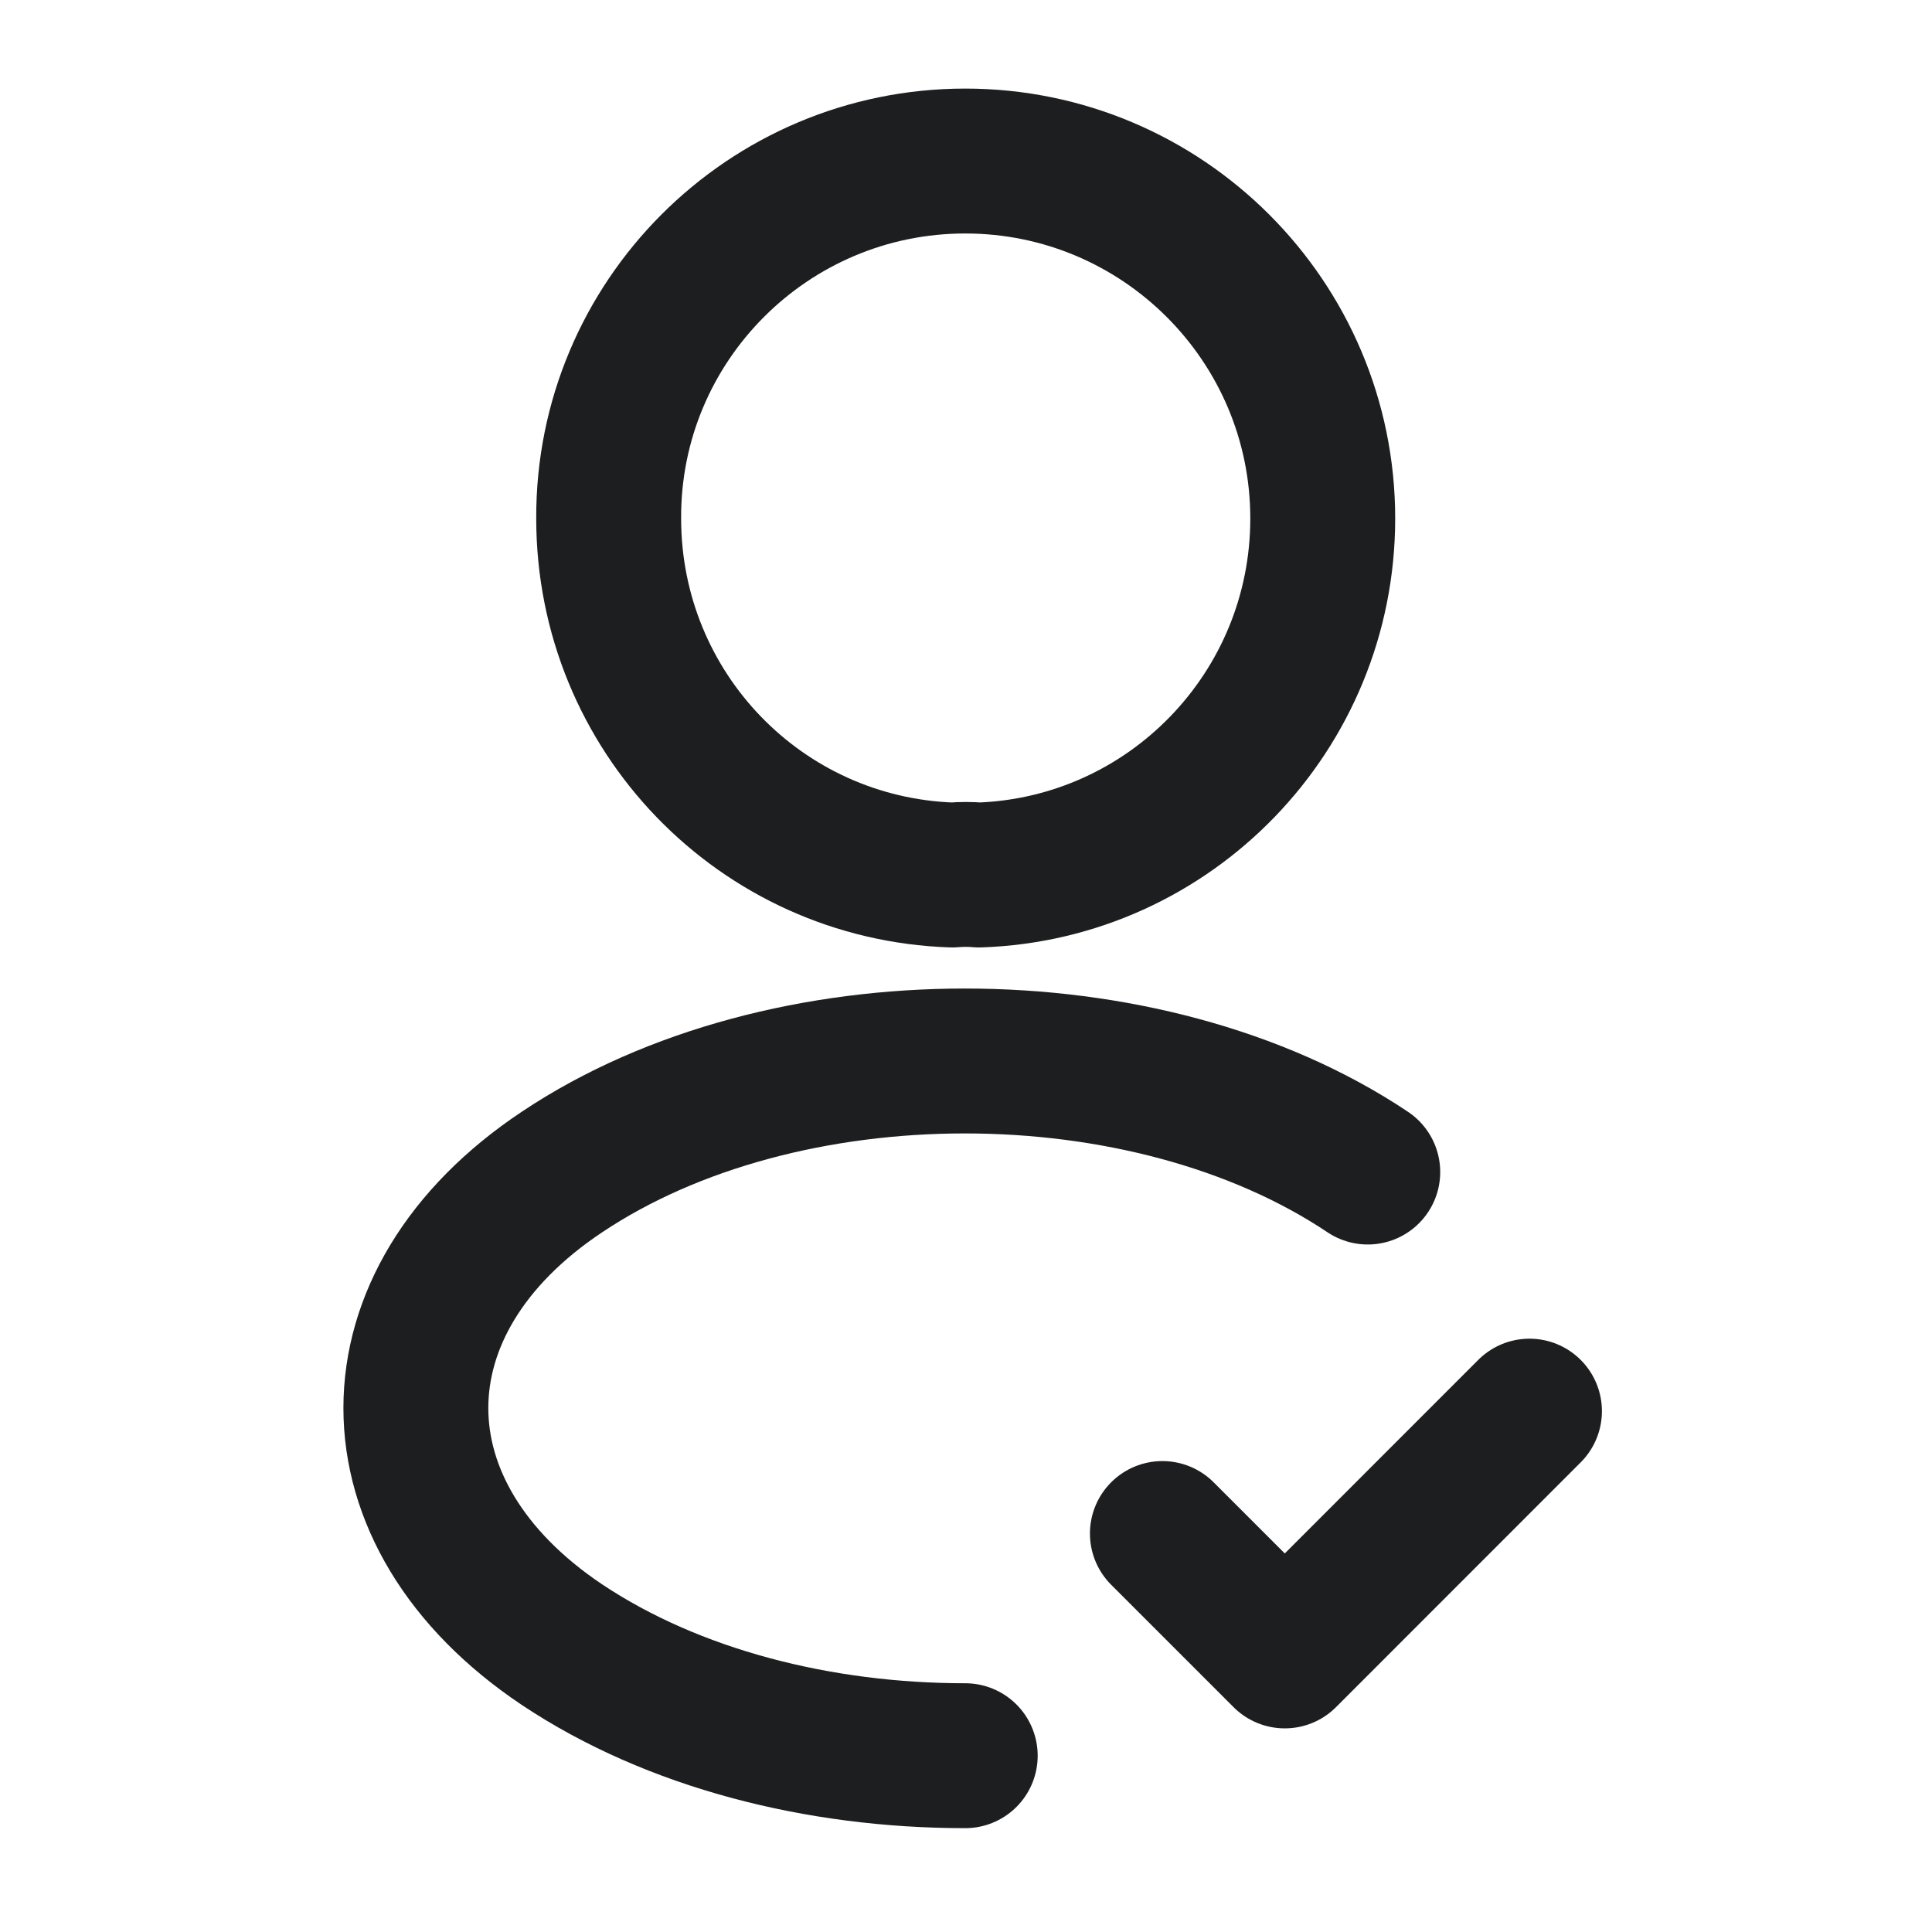
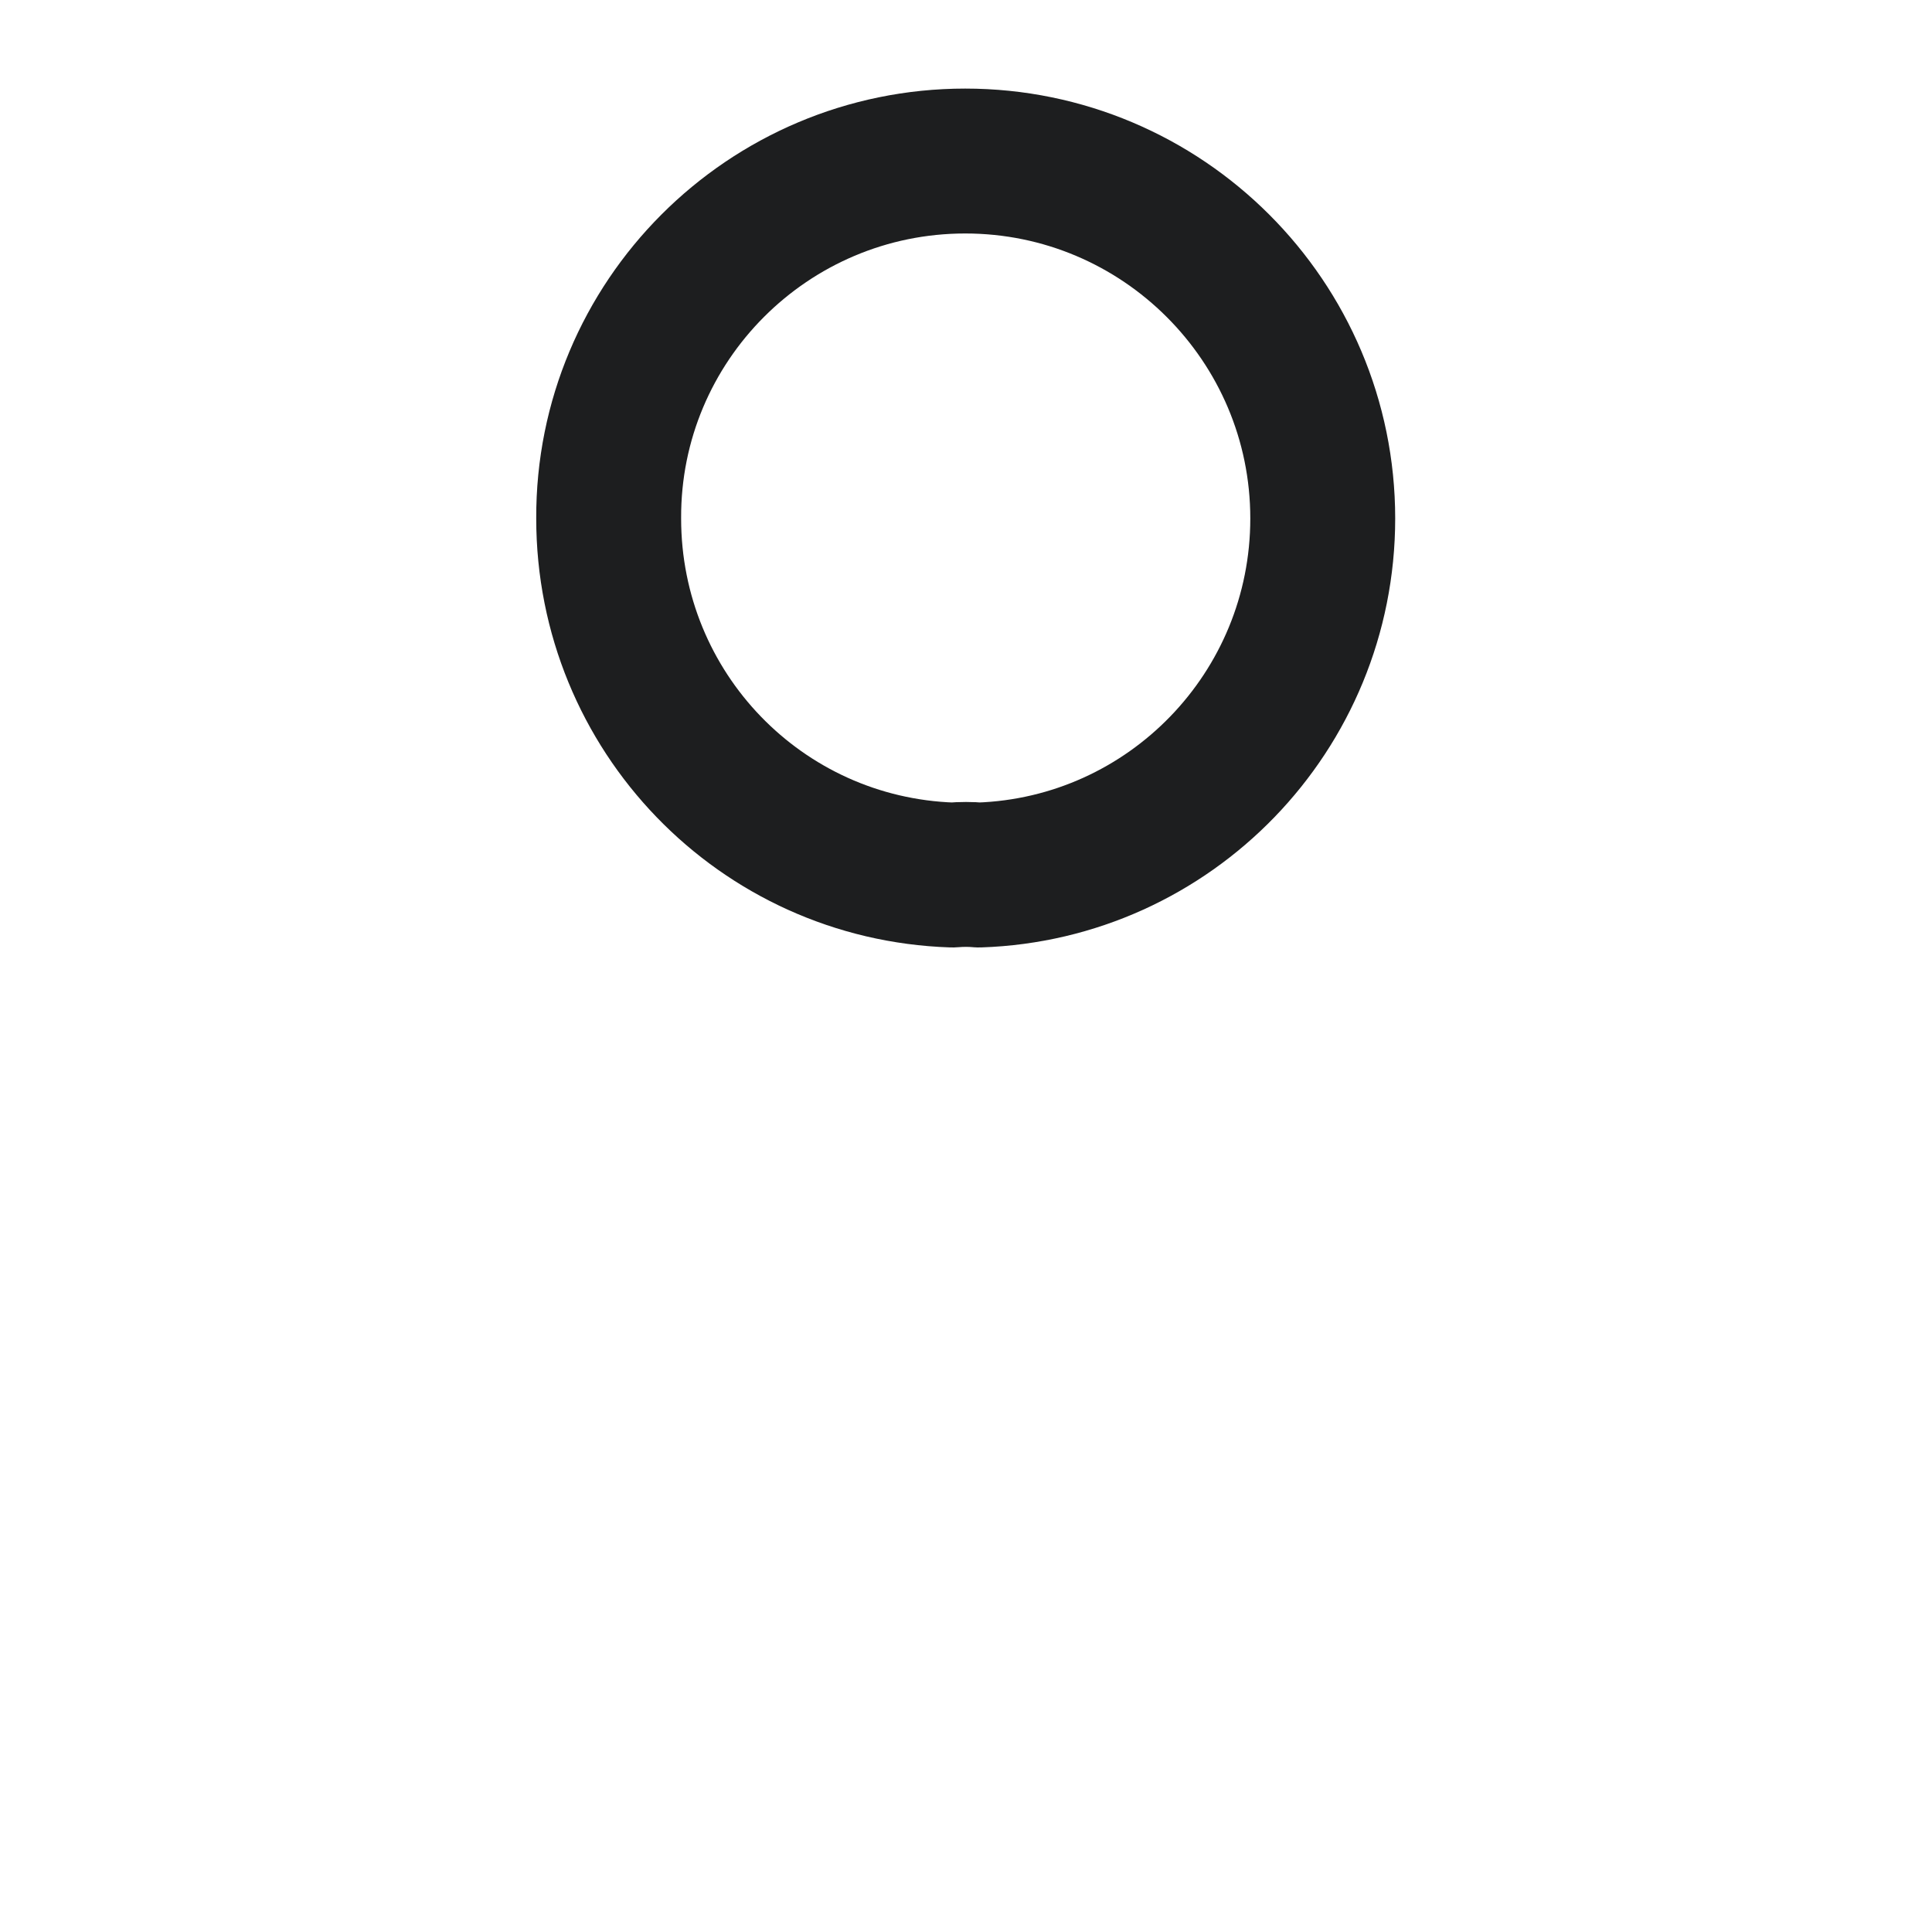
<svg xmlns="http://www.w3.org/2000/svg" width="20" height="20" viewBox="0 0 20 20" fill="none">
-   <path d="M12.033 15.875L13.3 17.142L15.833 14.608" stroke="#1D1E1F" stroke-width="1.5" stroke-linecap="round" stroke-linejoin="round" />
  <path d="M10.134 9.058C10.051 9.05 9.951 9.05 9.859 9.058C7.876 8.992 6.301 7.367 6.301 5.367C6.292 3.325 7.951 1.667 9.992 1.667C12.034 1.667 13.693 3.325 13.693 5.367C13.693 7.367 12.109 8.992 10.134 9.058Z" stroke="#1D1E1F" stroke-width="1.5" stroke-linecap="round" stroke-linejoin="round" />
-   <path d="M9.992 18.175C8.476 18.175 6.967 17.792 5.817 17.025C3.801 15.675 3.801 13.475 5.817 12.133C8.109 10.6 11.867 10.6 14.159 12.133" stroke="#1D1E1F" stroke-width="1.5" stroke-linecap="round" stroke-linejoin="round" />
</svg>